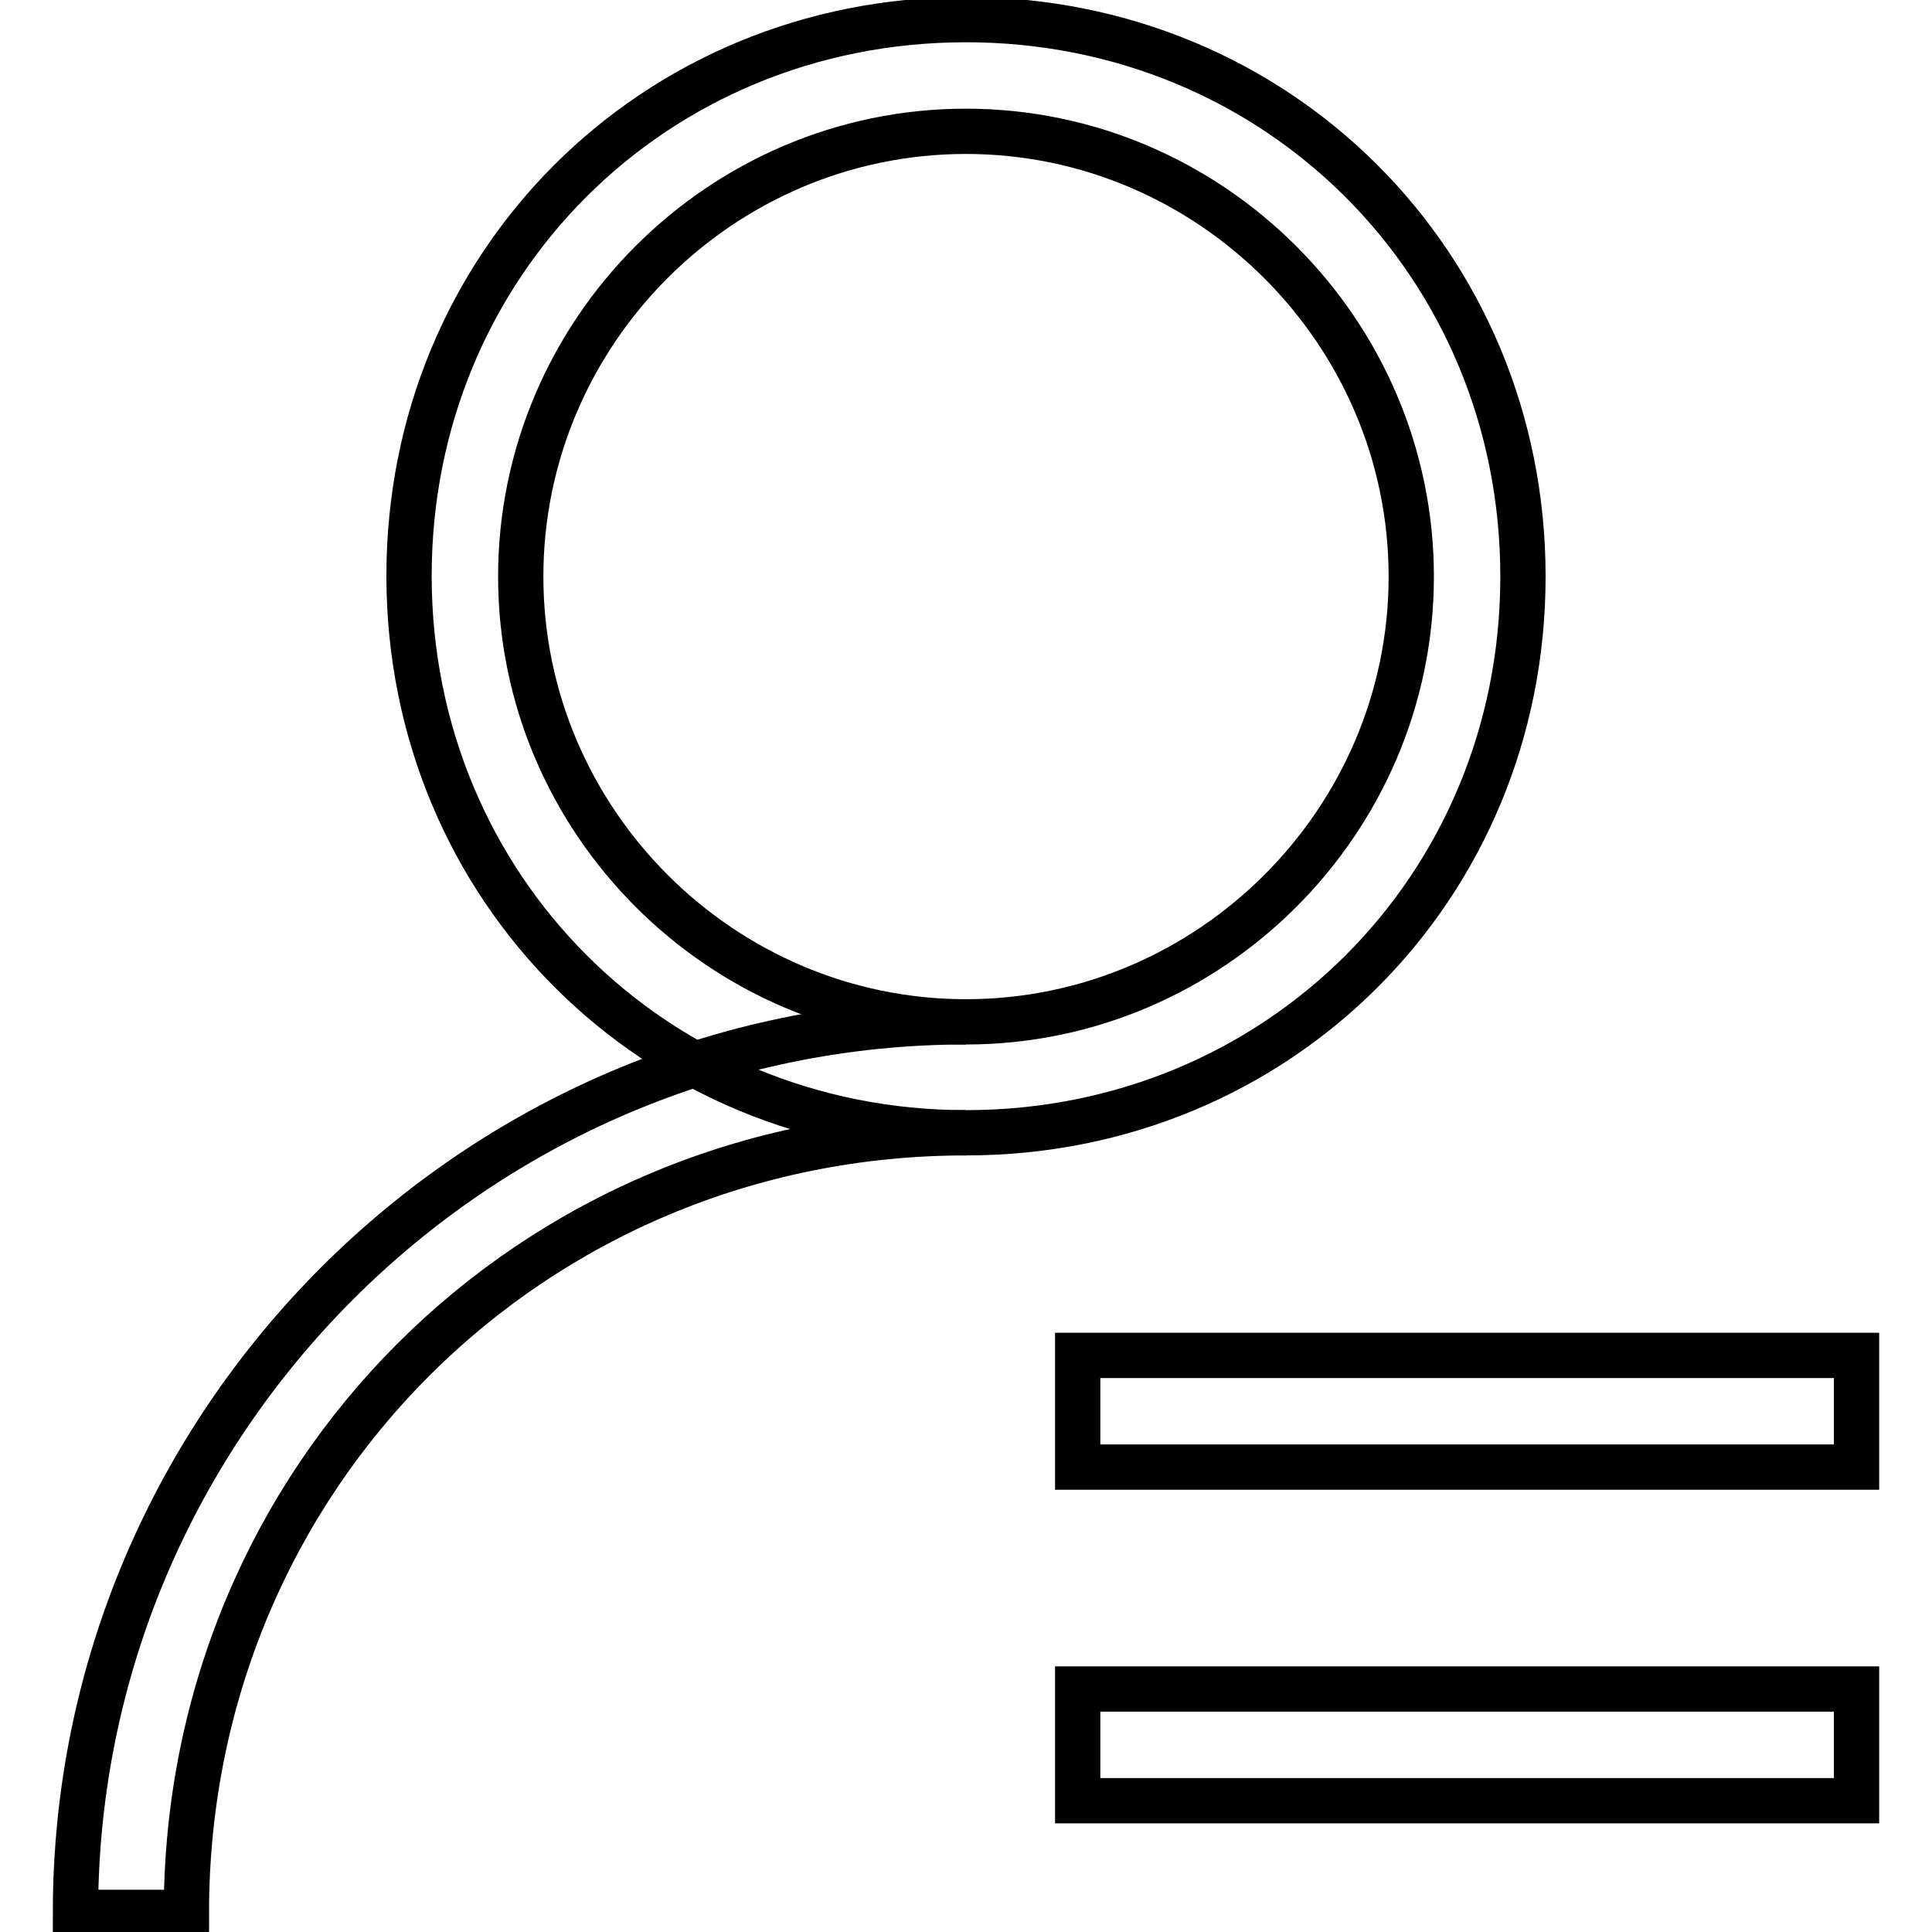
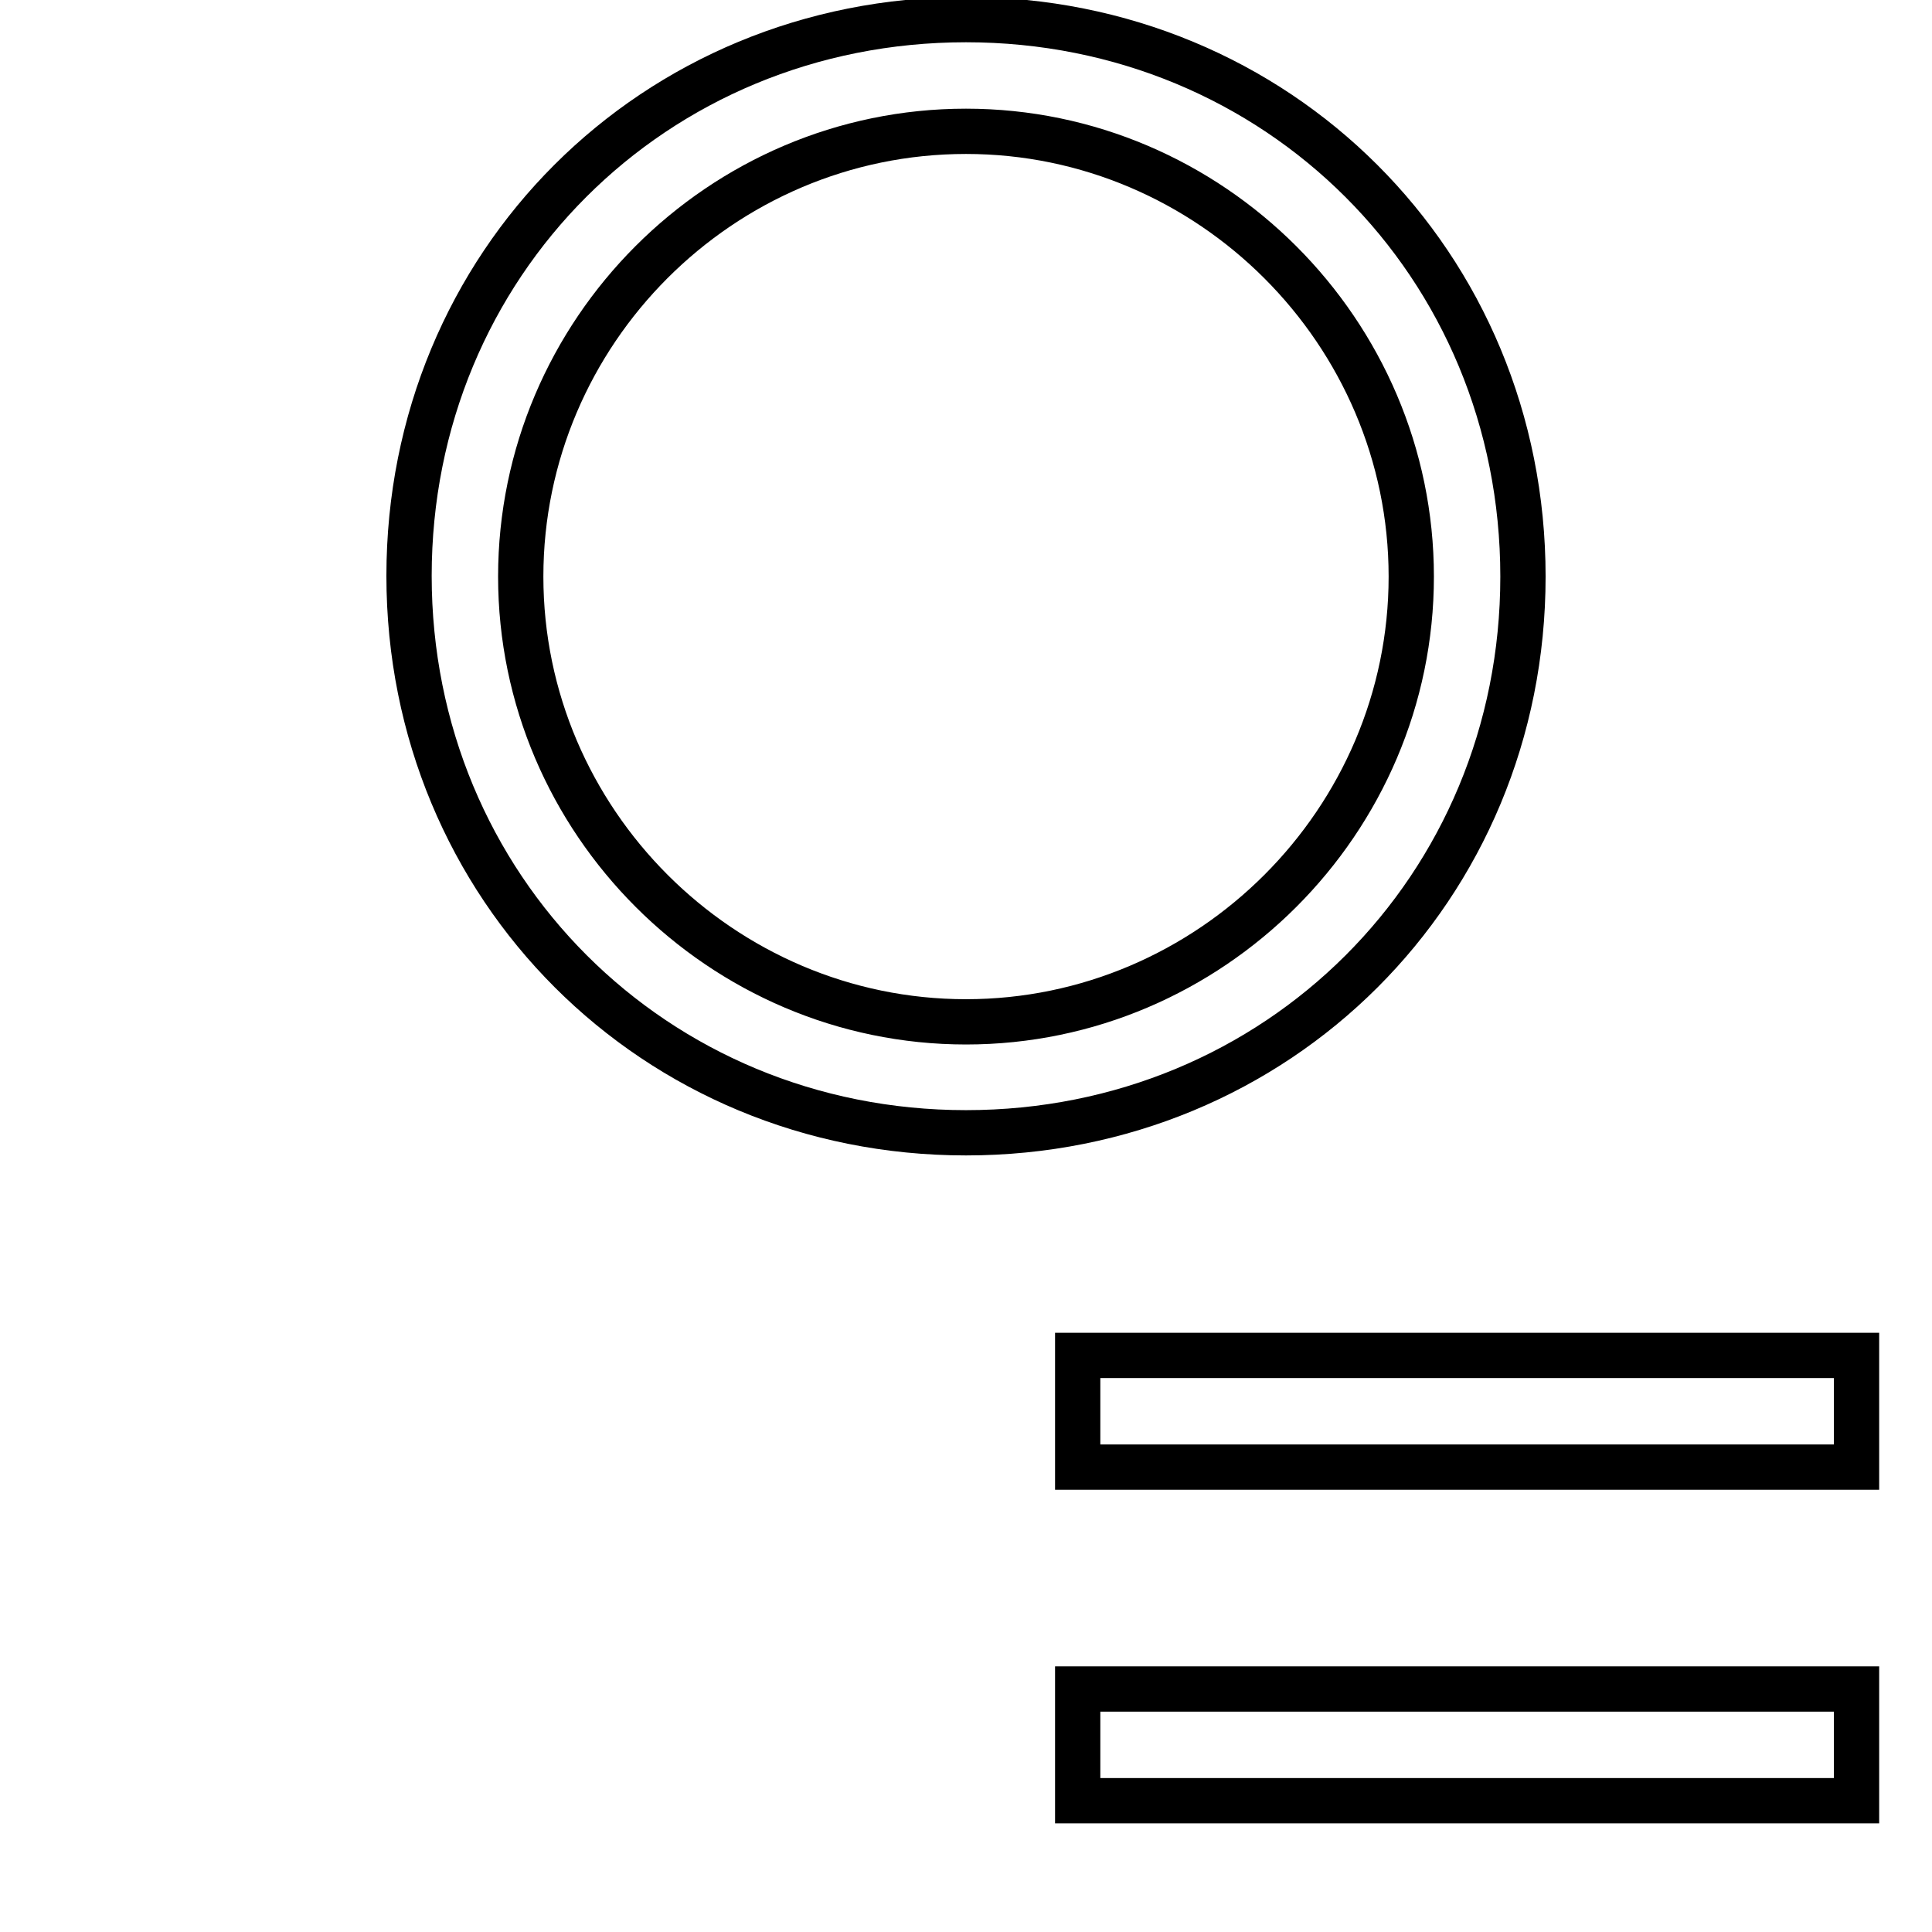
<svg xmlns="http://www.w3.org/2000/svg" version="1.1" x="0px" y="0px" viewBox="0 0 256 256" enable-background="new 0 0 256 256" xml:space="preserve">
  <g>
    <path stroke-width="6" fill-opacity="0" stroke="#000000" d="M128,150.1c-41.3,0-73.8-32.5-73.8-73.8c0-41.3,32.4-73.7,73.8-73.7c41.3,0,73.8,32.4,73.8,73.8 C201.8,117.7,169.3,150.1,128,150.1z M128,135.4c32.4,0,59-26.6,59-59c0-32.4-26.6-59-59-59c-32.5,0-59,26.6-59,59 C69,108.8,95.6,135.4,128,135.4L128,135.4z M142.8,238.6v-14.8H246v14.8H142.8L142.8,238.6z M142.8,194.4v-14.8H246v14.8H142.8 L142.8,194.4z" />
-     <path stroke-width="6" fill-opacity="0" stroke="#000000" d="M128,150.1c-57.5,0-103.3,45.7-103.3,103.3H10c0-64.9,53.1-118,118-118" />
  </g>
</svg>